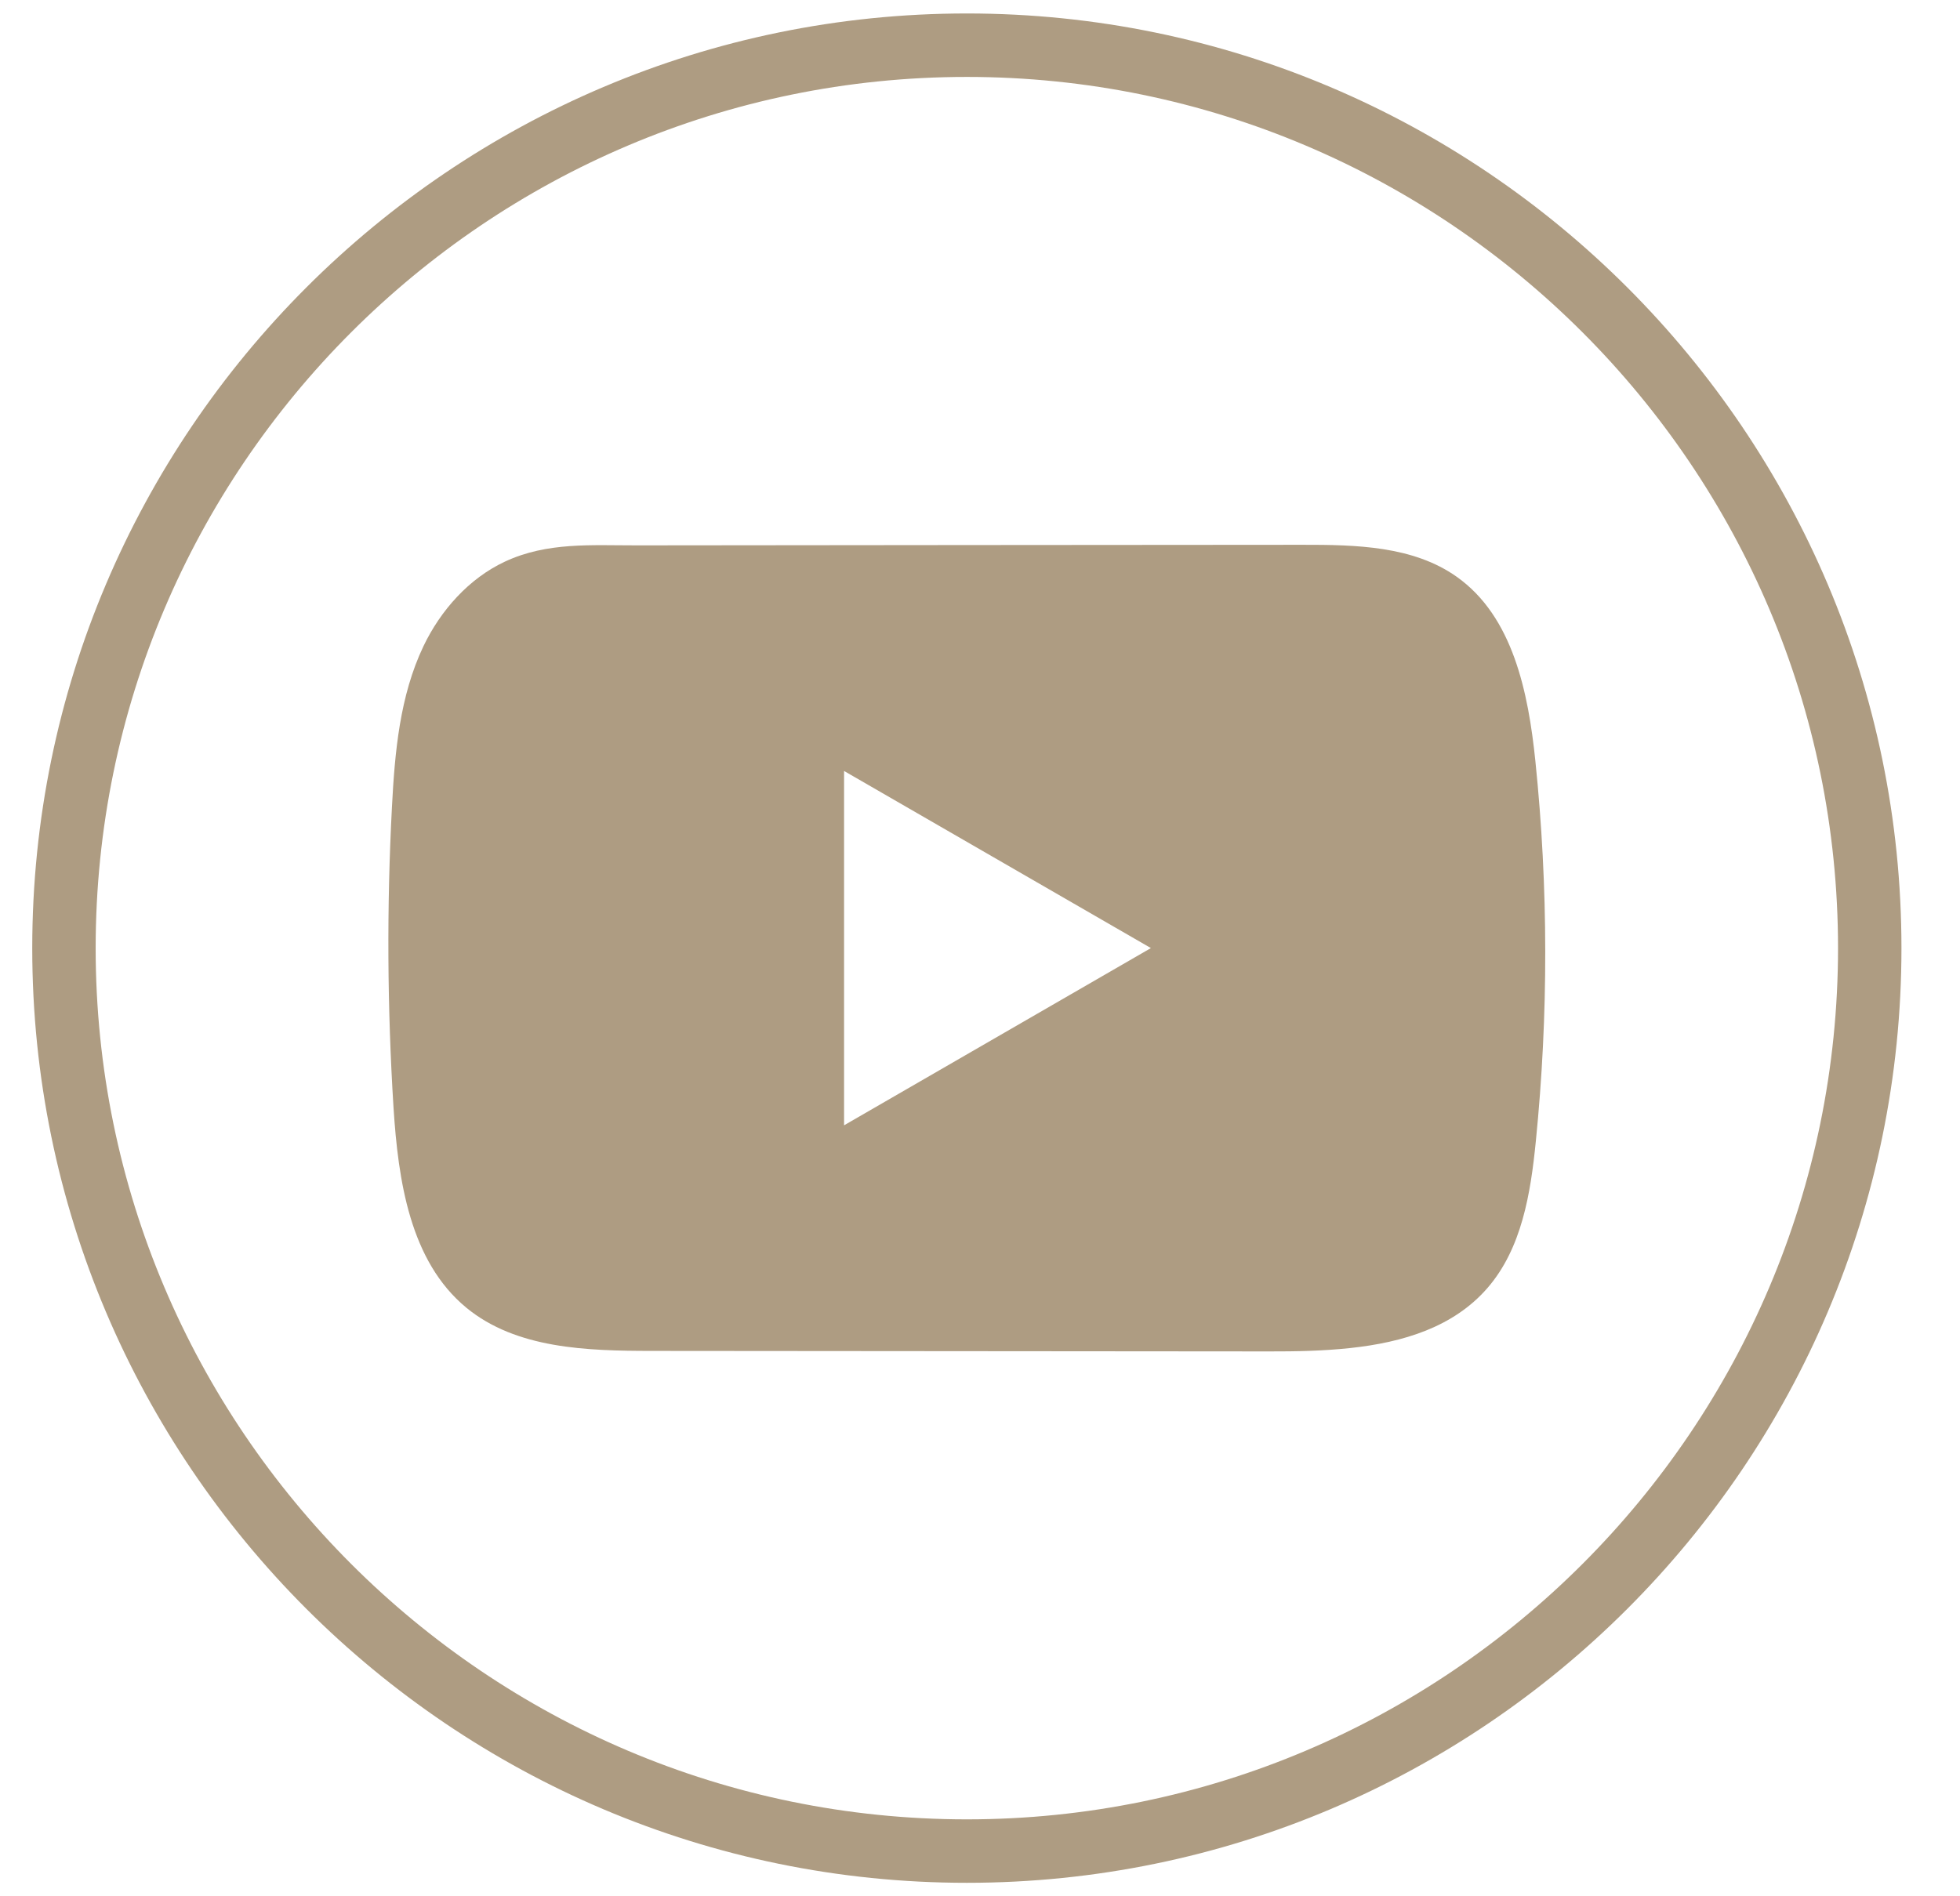
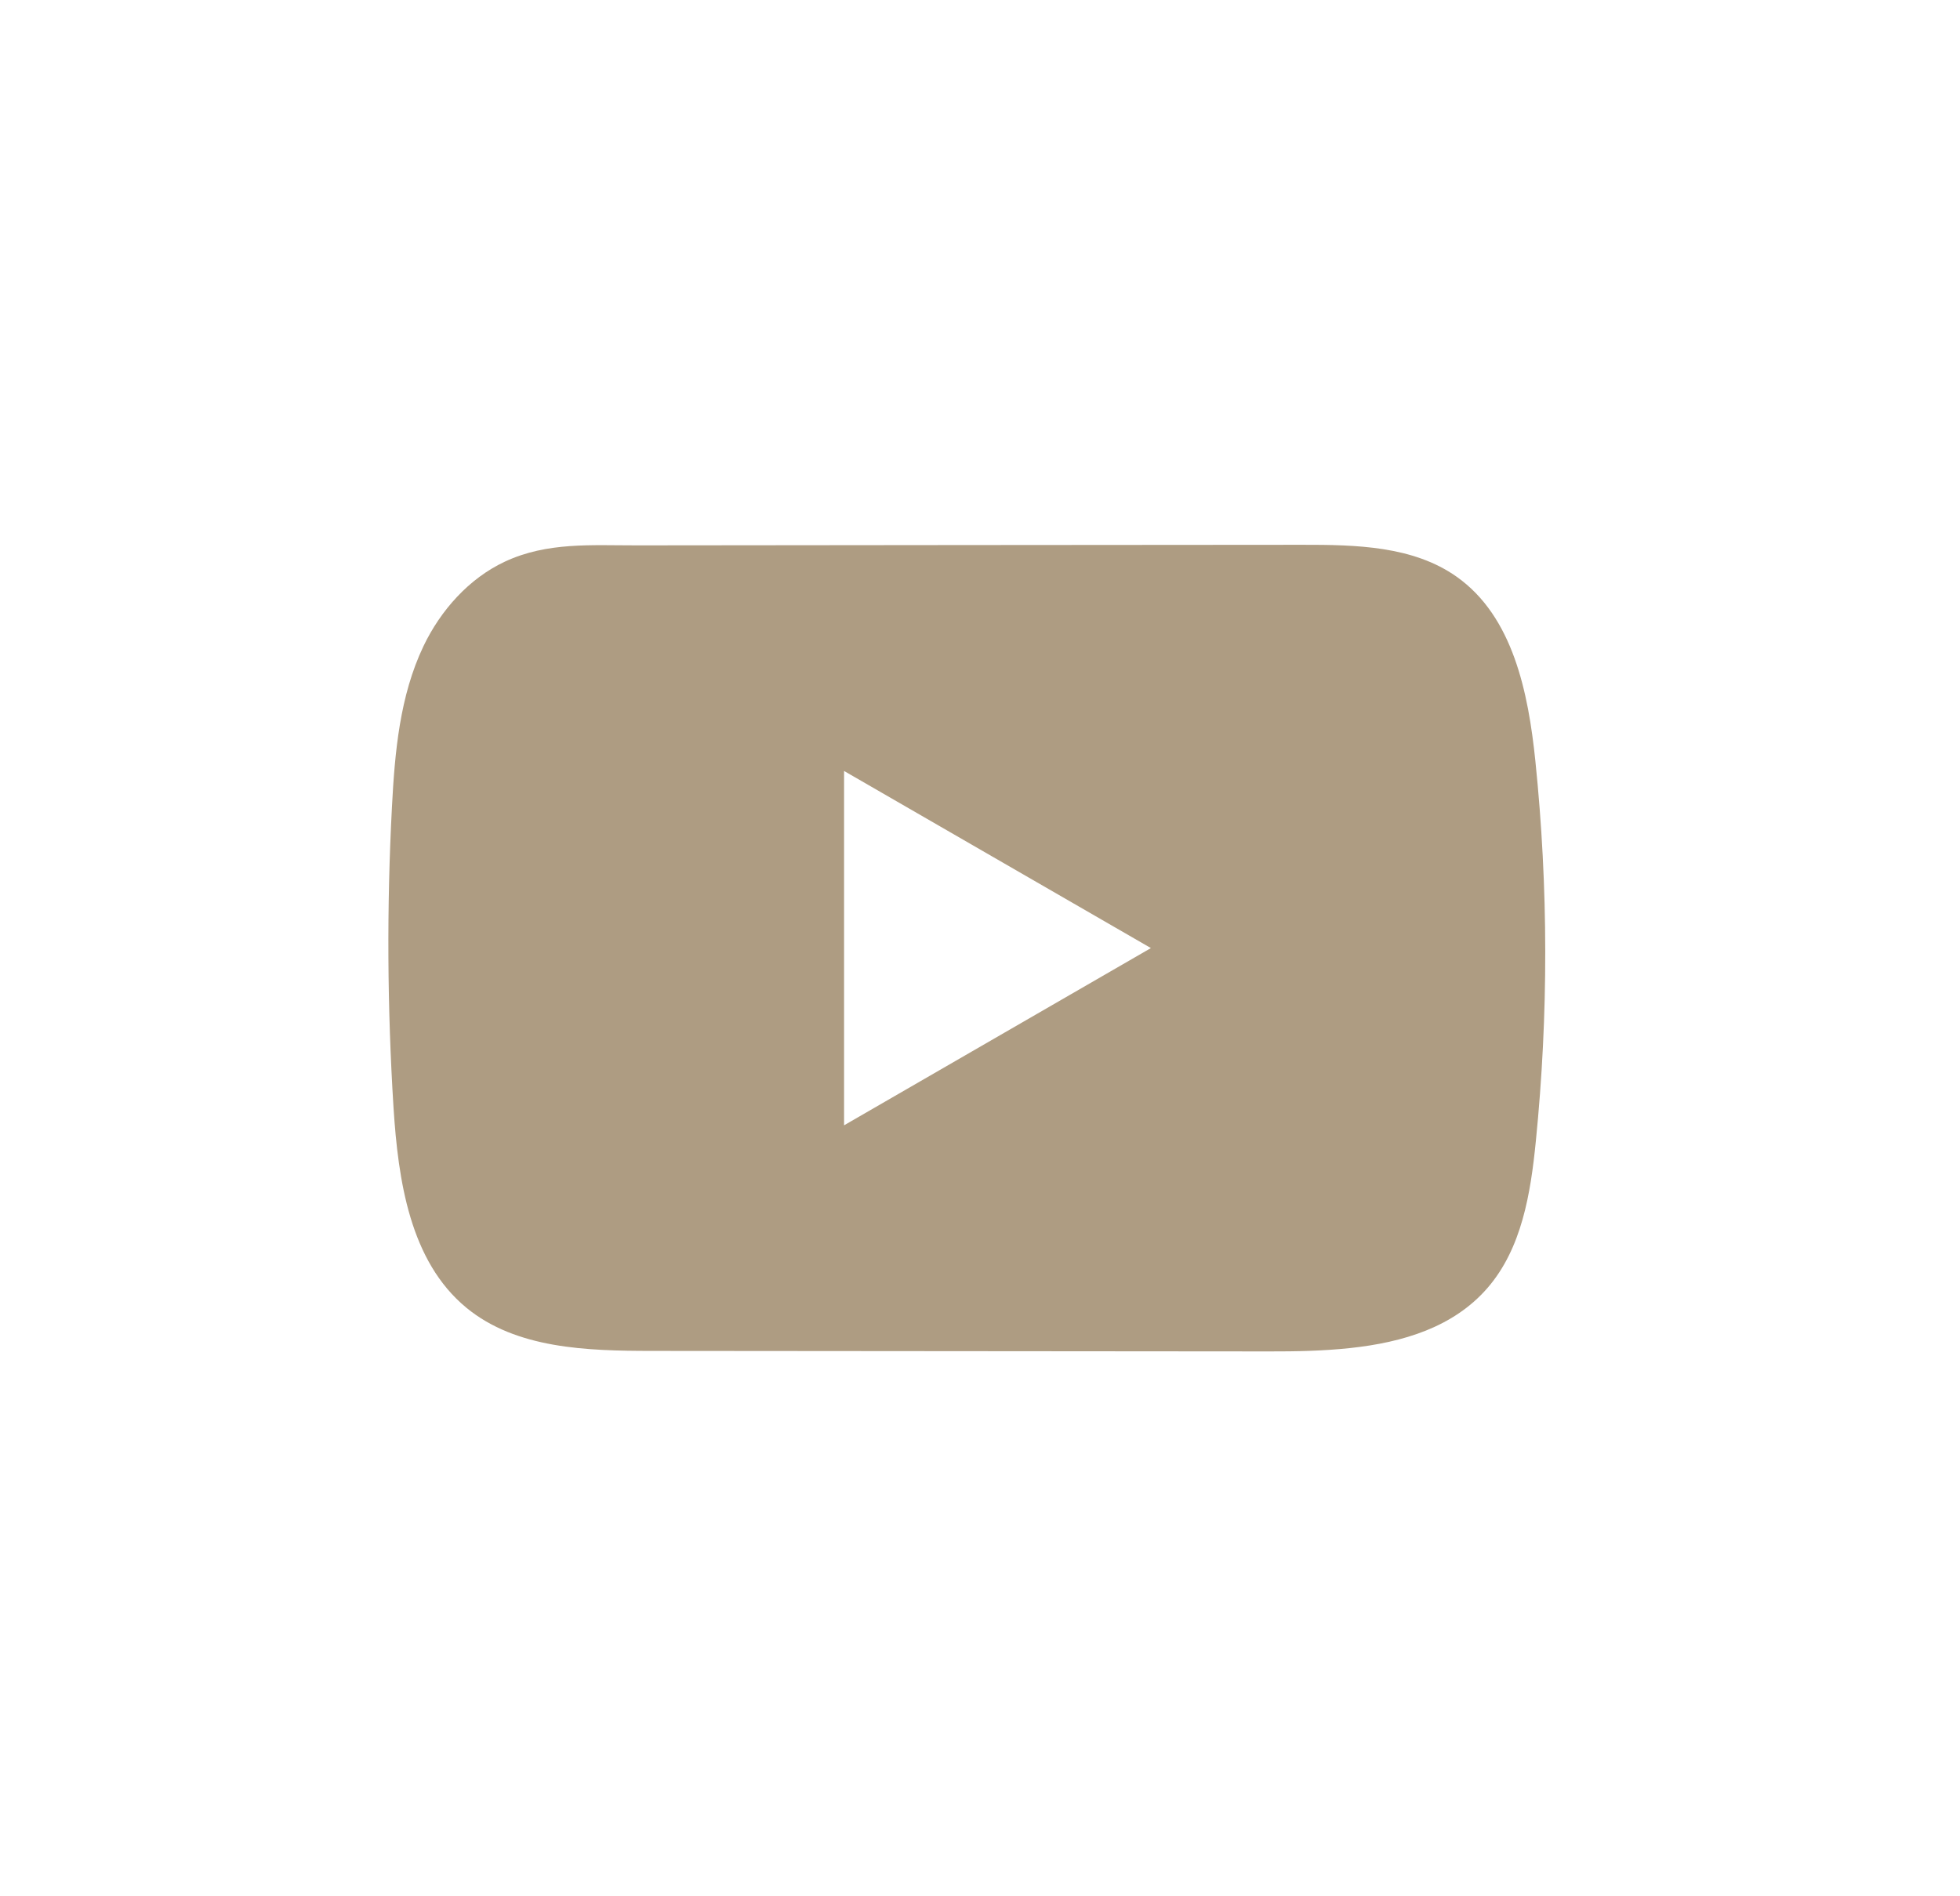
<svg xmlns="http://www.w3.org/2000/svg" width="31" height="30" viewBox="0 0 31 30" fill="none">
-   <path d="M15.292 29.787C7.141 29.787 0.51 23.154 0.51 15C0.51 6.846 7.141 0.213 15.292 0.213C23.443 0.213 30.074 6.846 30.074 15C30.074 23.154 23.443 29.787 15.292 29.787ZM15.292 1.217C7.694 1.217 1.513 7.4 1.513 15C1.513 22.6 7.694 28.783 15.292 28.783C22.889 28.783 29.071 22.6 29.071 15C29.071 7.4 22.889 1.217 15.292 1.217Z" fill="#AE9C82" />
  <path d="M24.284 12.04C24.172 10.955 23.93 9.755 23.04 9.125C22.35 8.636 21.444 8.618 20.598 8.619C18.81 8.62 17.021 8.622 15.233 8.623C13.513 8.625 11.793 8.626 10.073 8.628C9.354 8.629 8.656 8.573 7.988 8.884C7.415 9.151 6.967 9.659 6.697 10.224C6.323 11.01 6.244 11.9 6.199 12.77C6.116 14.353 6.125 15.94 6.224 17.522C6.298 18.676 6.483 19.952 7.375 20.688C8.166 21.339 9.282 21.371 10.307 21.372C13.563 21.375 16.819 21.378 20.075 21.38C20.493 21.381 20.928 21.373 21.354 21.327C22.191 21.237 22.988 20.997 23.526 20.377C24.069 19.751 24.209 18.881 24.291 18.057C24.492 16.057 24.49 14.039 24.284 12.04ZM13.35 17.803V12.197L18.203 14.999L13.35 17.803Z" fill="#AE9C82" />
</svg>